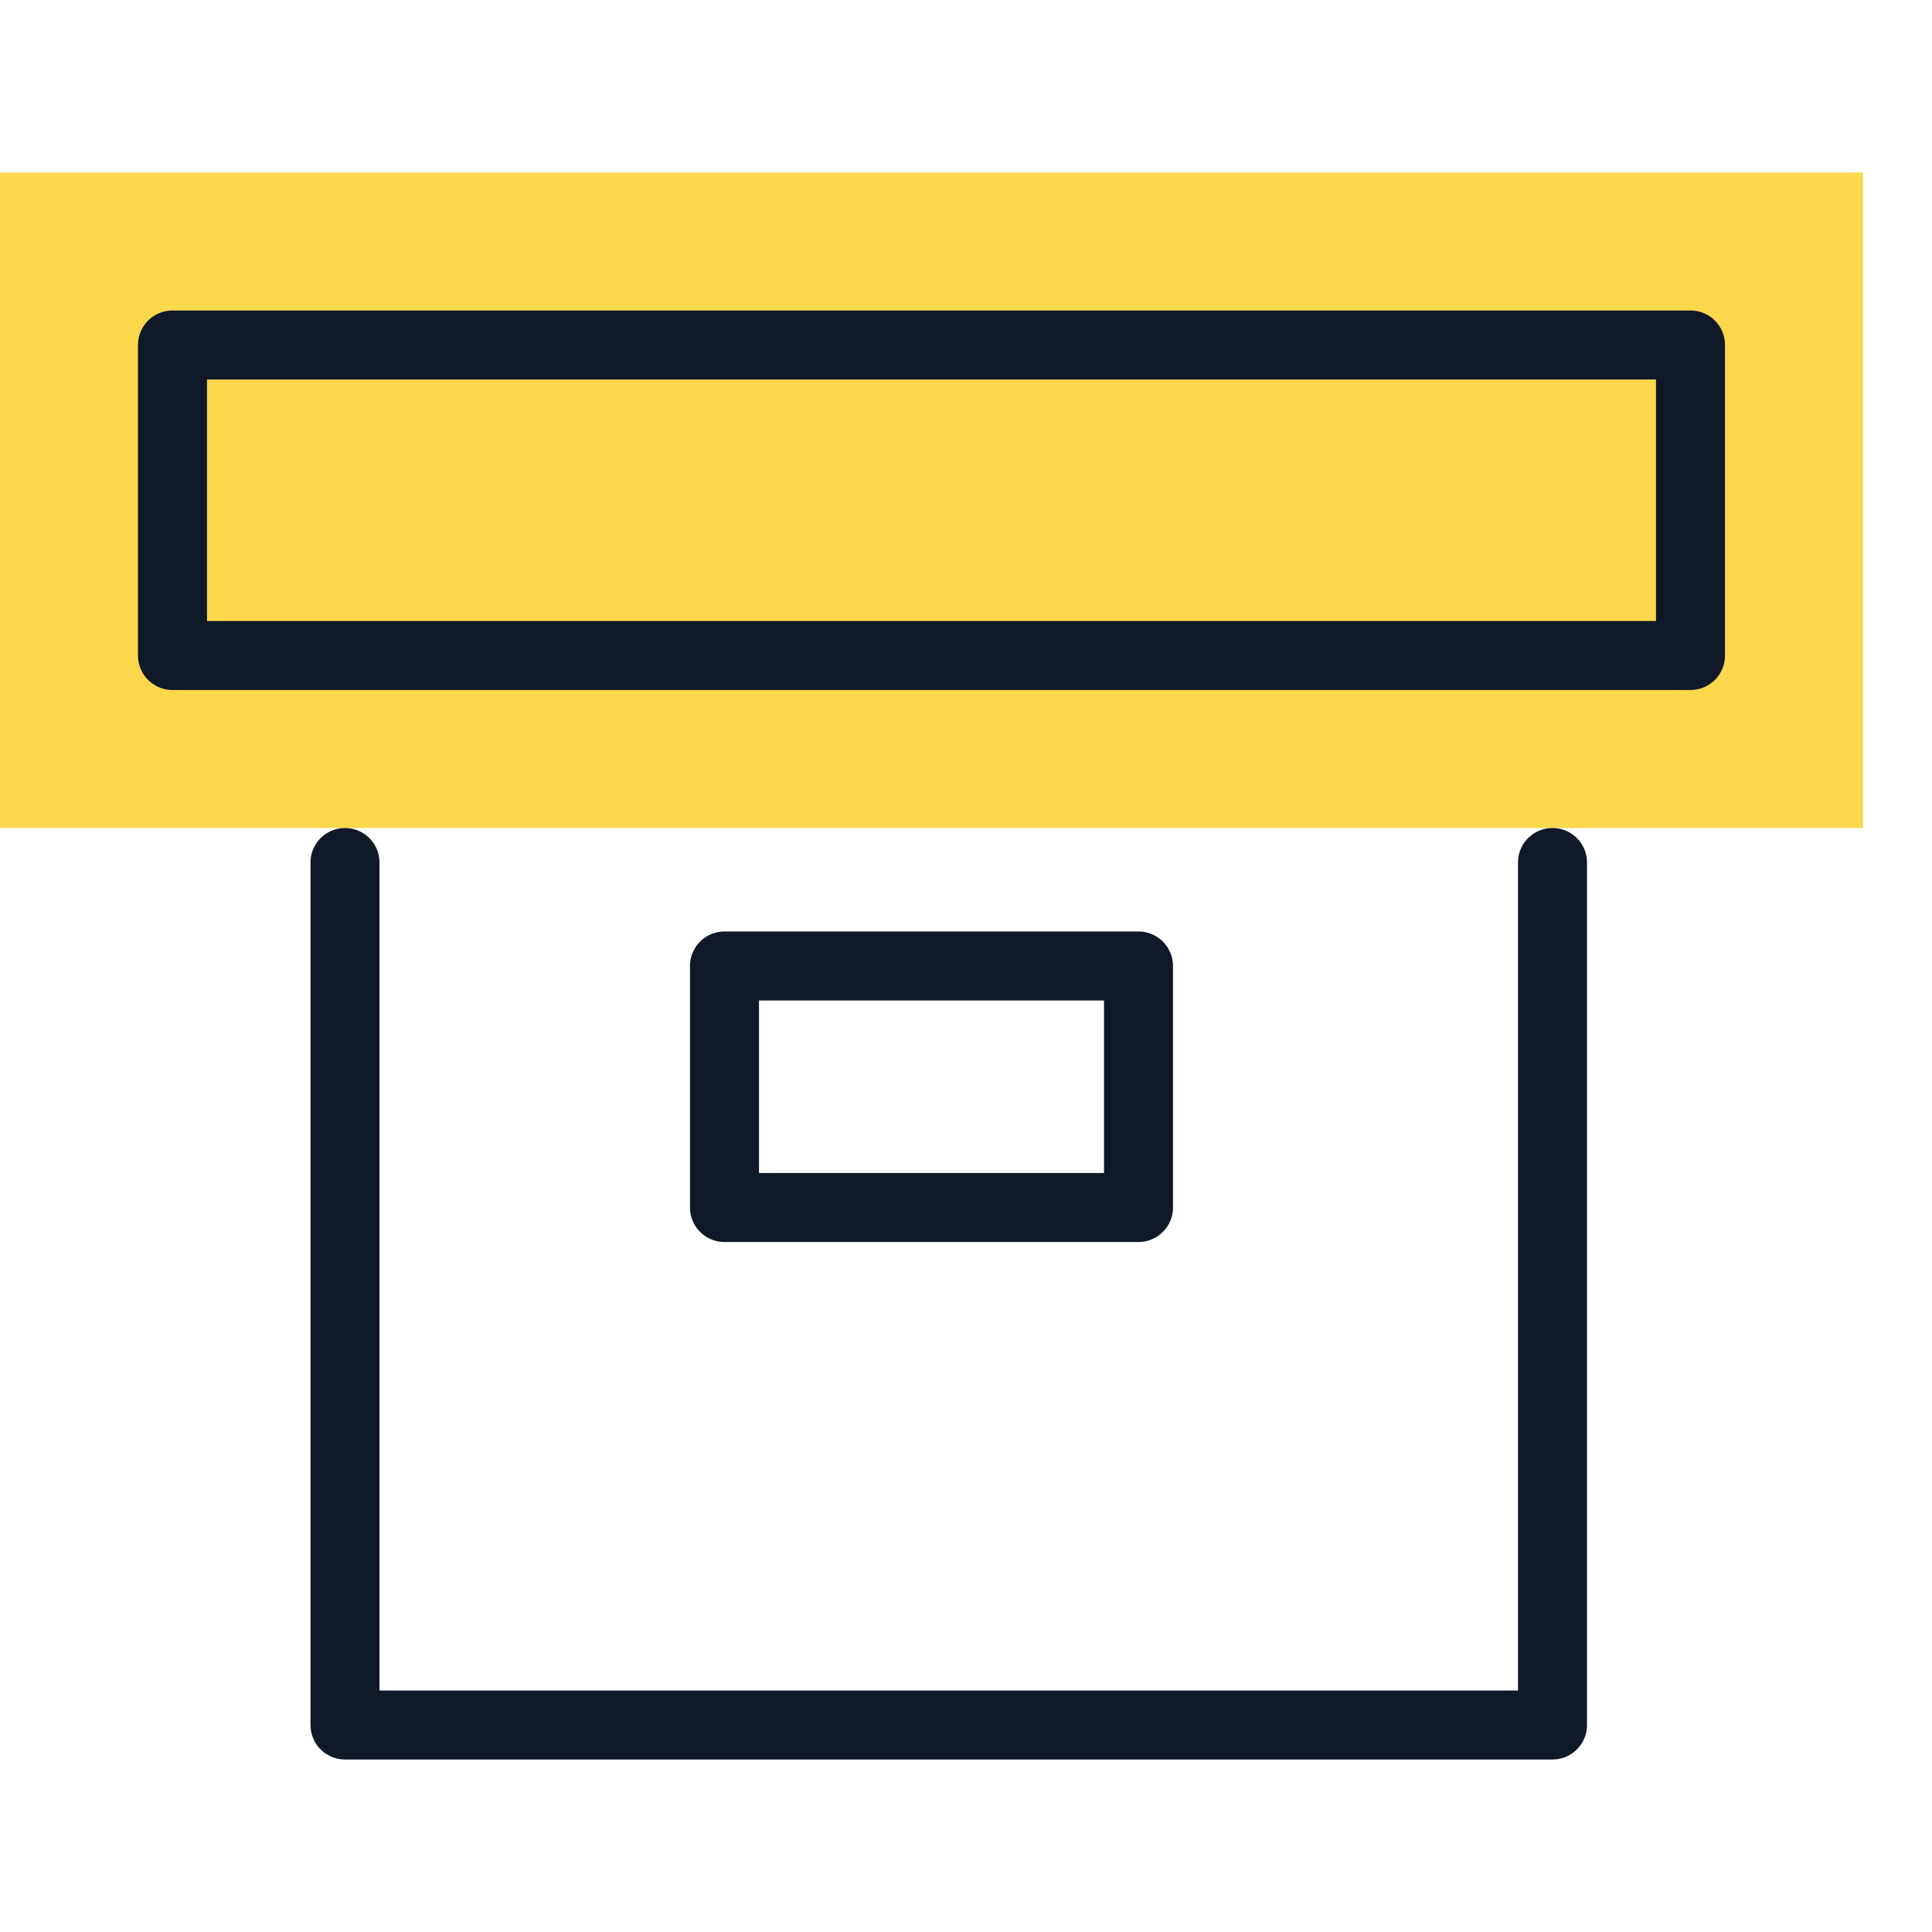
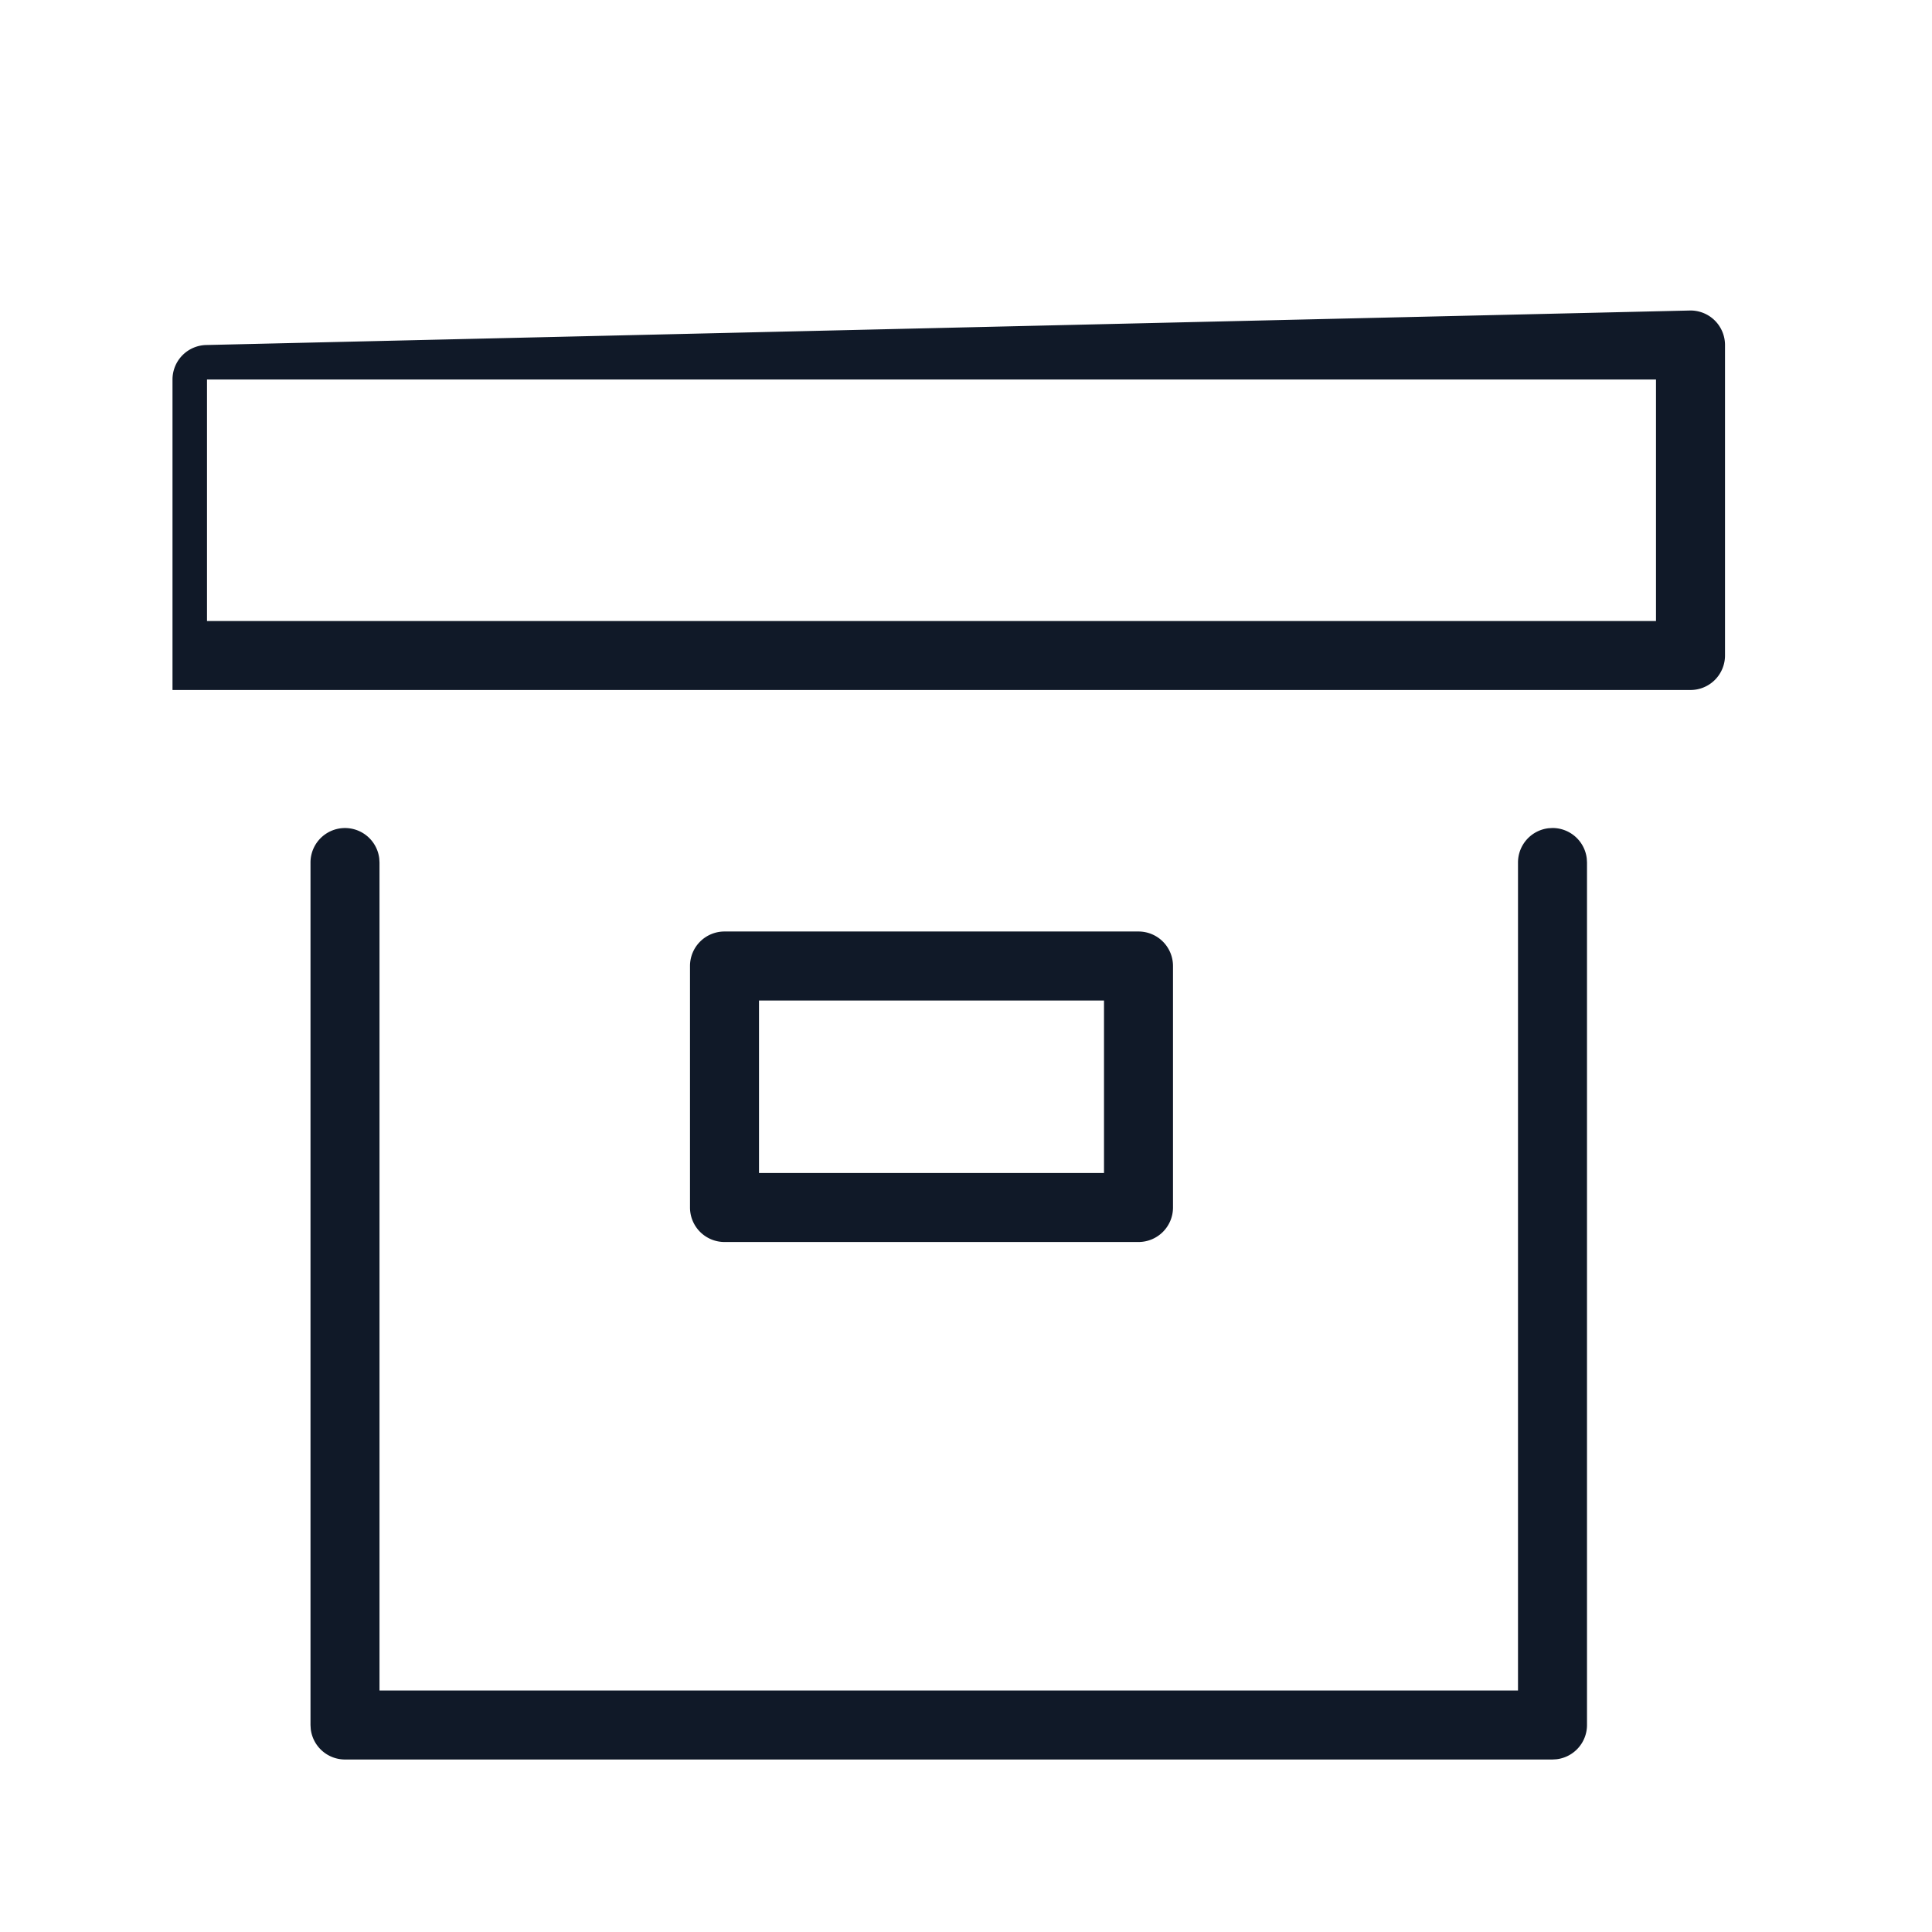
<svg xmlns="http://www.w3.org/2000/svg" viewBox="0 0 56 56">
  <g fill="none" fill-rule="evenodd">
    <path d="M0 0h56v56H0z" />
-     <path fill="#FBD74C" d="M0 5h54v19H0z" />
-     <path fill="#101928" fill-rule="nonzero" d="M45 24a1 1 0 01.993.883L46 25v25a1 1 0 01-.883.993L45 51H10a1 1 0 01-.993-.883L9 50V25a1 1 0 011.993-.117L11 25v24h33V25a1 1 0 01.883-.993L45 24zm-12 3a1 1 0 011 1v7a1 1 0 01-1 1H21a1 1 0 01-1-1v-7a1 1 0 011-1zm-1 2H22v5h10v-5zM49 9a1 1 0 011 1v9a1 1 0 01-1 1H5a1 1 0 01-1-1v-9a1 1 0 011-1zm-1 2H6v7h42v-7z" />
+     <path fill="#101928" fill-rule="nonzero" d="M45 24a1 1 0 01.993.883L46 25v25a1 1 0 01-.883.993L45 51H10a1 1 0 01-.993-.883L9 50V25a1 1 0 011.993-.117L11 25v24h33V25a1 1 0 01.883-.993L45 24zm-12 3a1 1 0 011 1v7a1 1 0 01-1 1H21a1 1 0 01-1-1v-7a1 1 0 011-1zm-1 2H22v5h10v-5zM49 9a1 1 0 011 1v9a1 1 0 01-1 1H5v-9a1 1 0 011-1zm-1 2H6v7h42v-7z" />
  </g>
</svg>